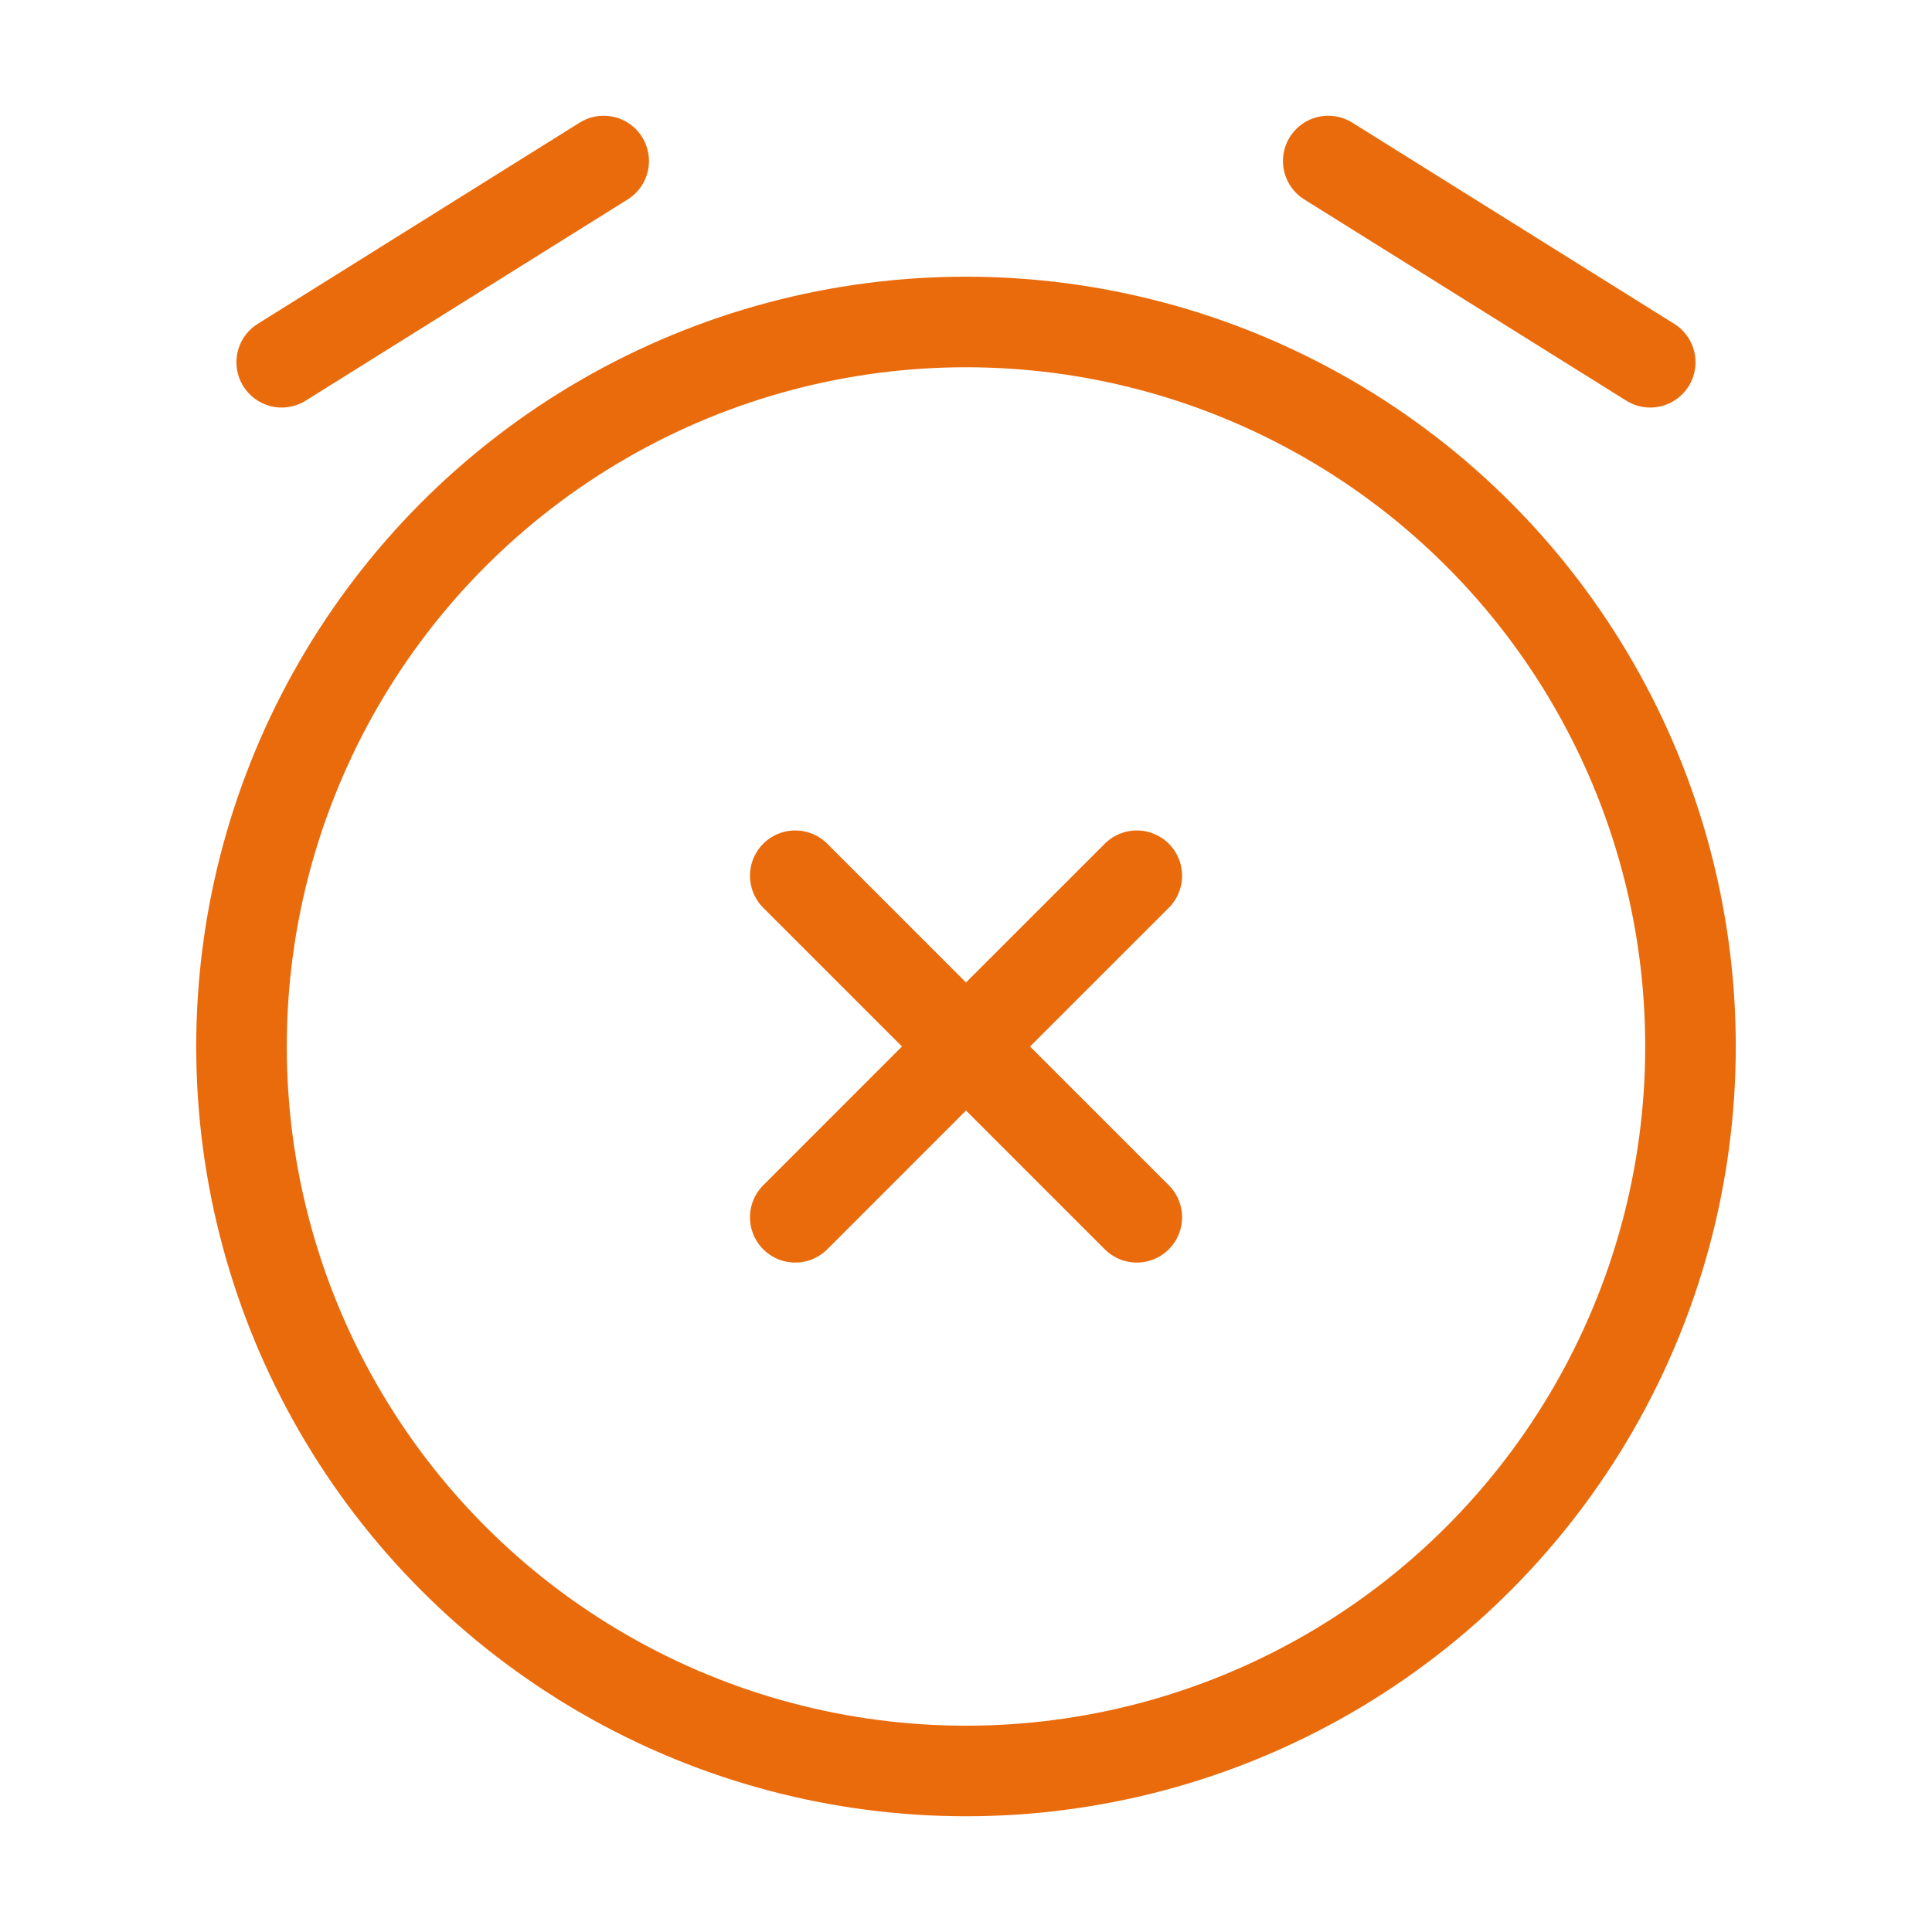
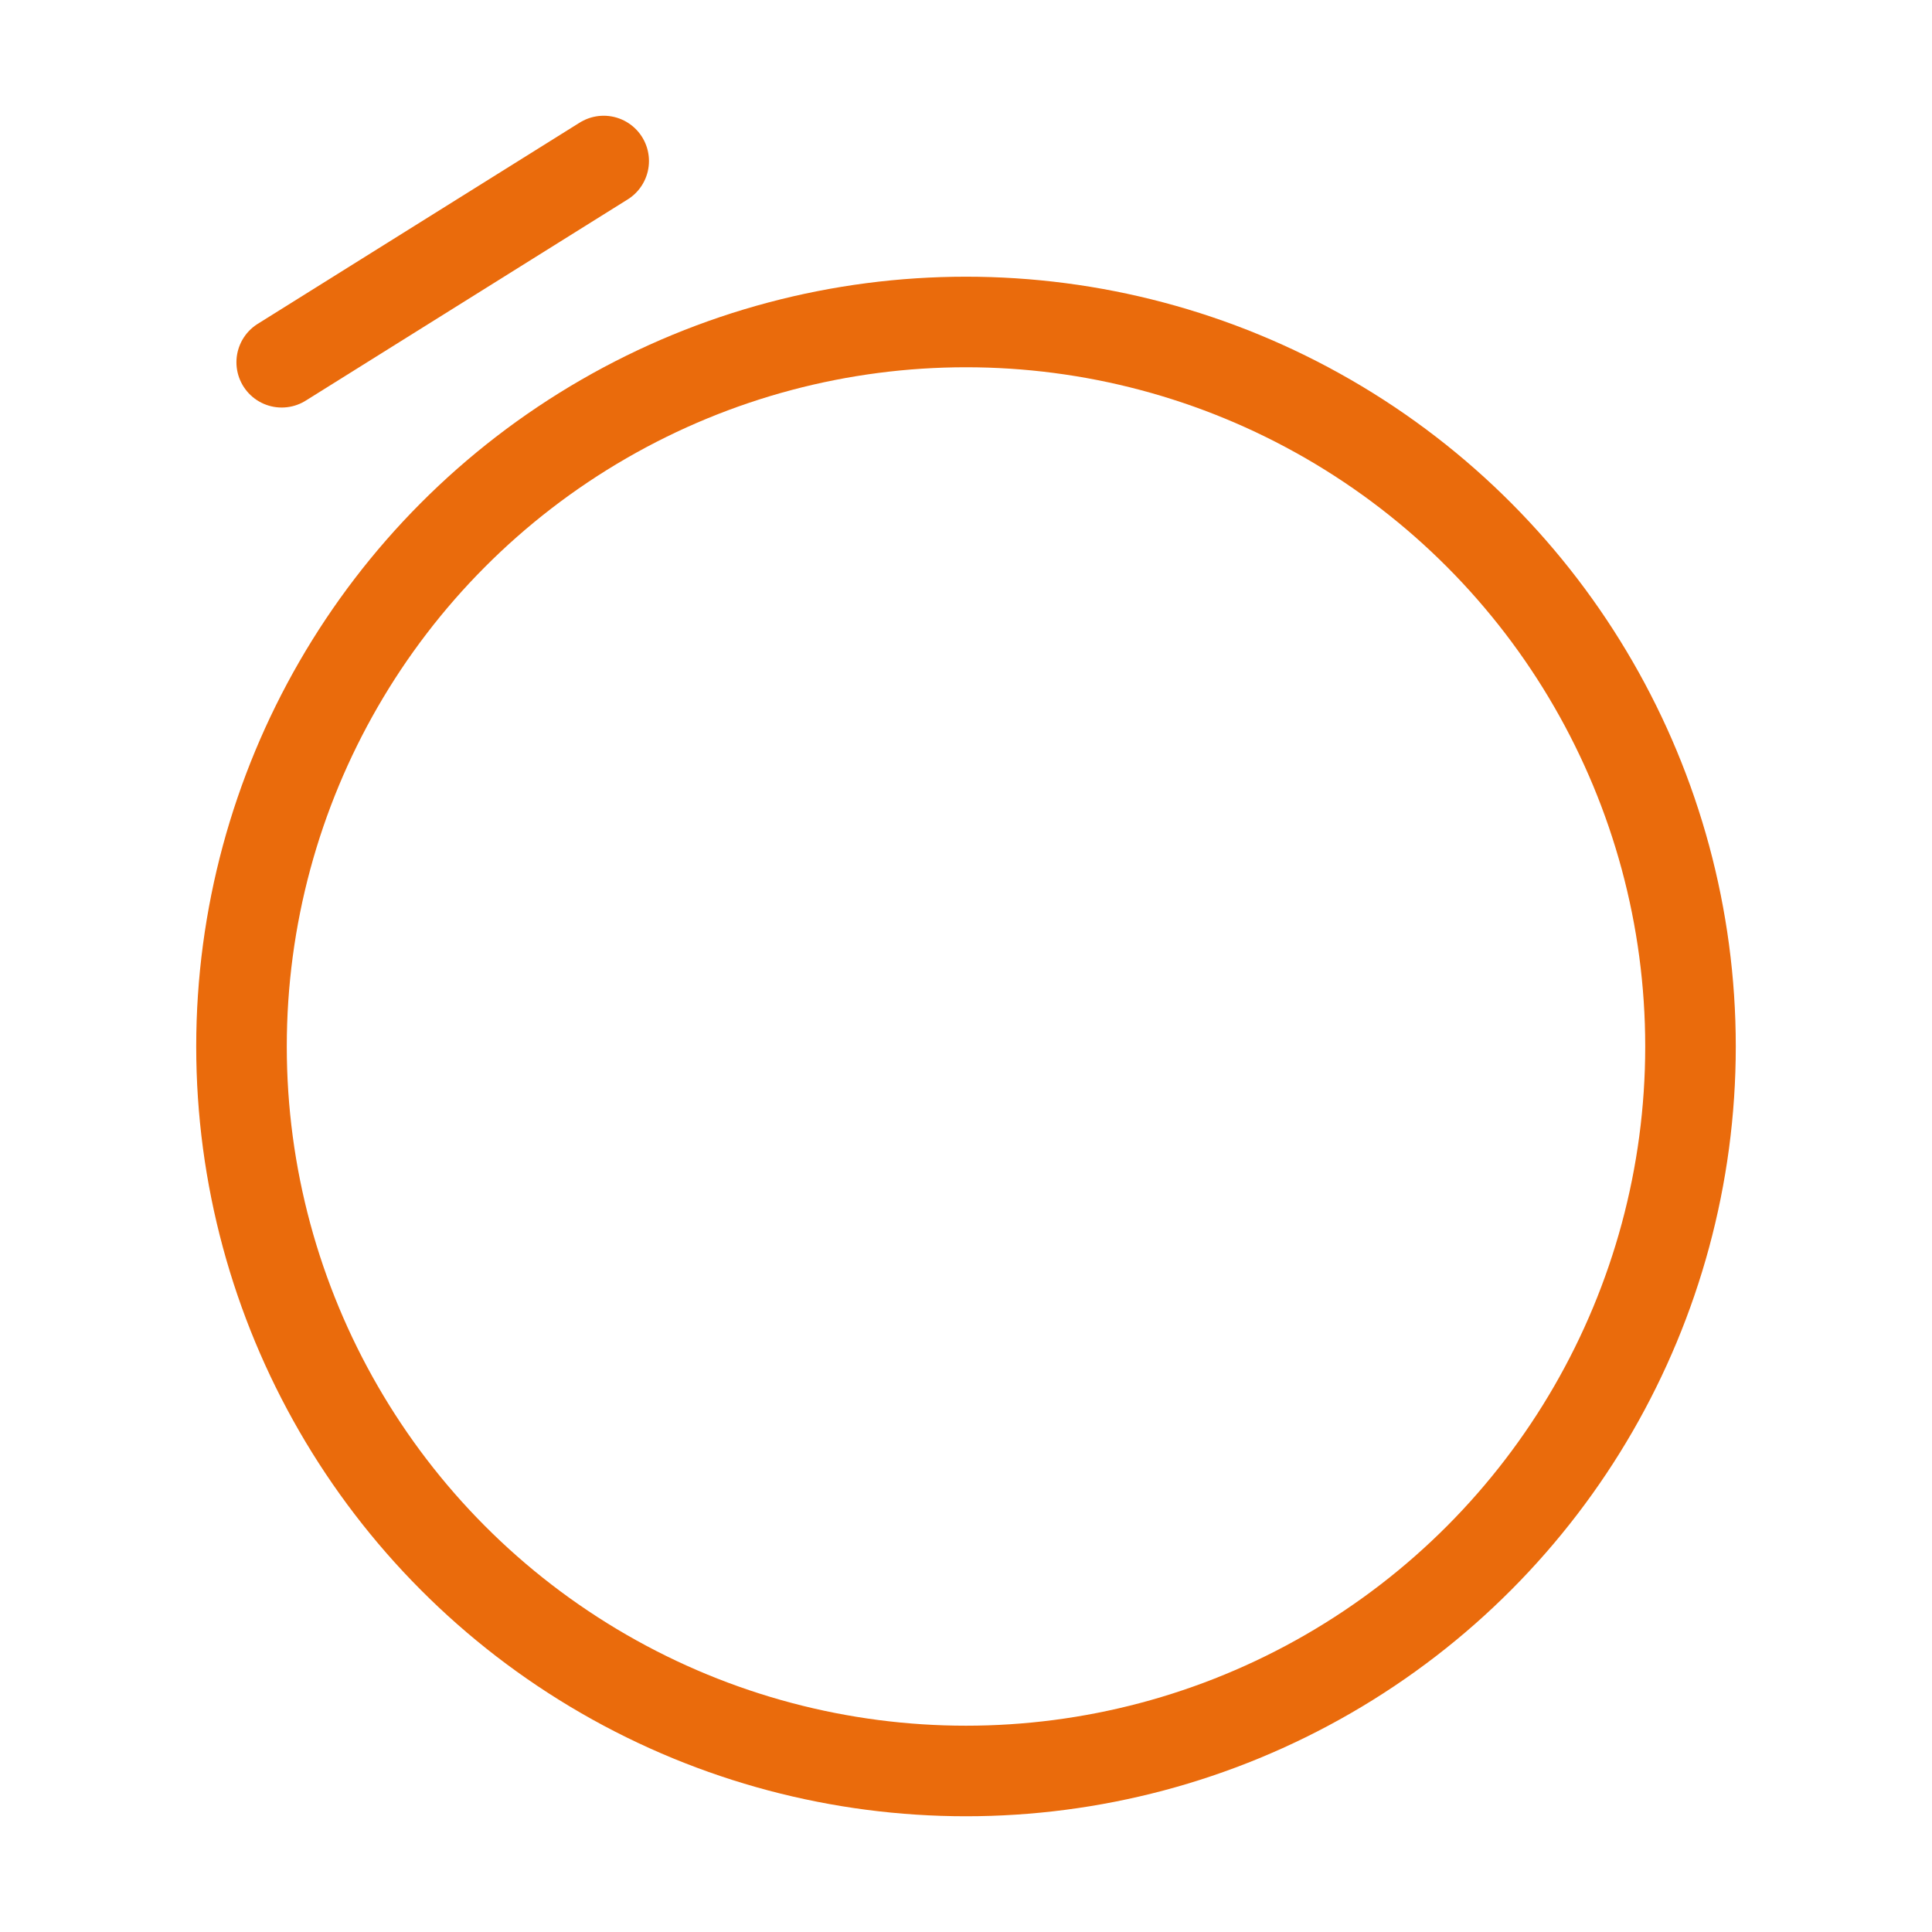
<svg xmlns="http://www.w3.org/2000/svg" width="32" height="32" viewBox="0 0 32 32" fill="none">
  <circle cx="16" cy="17.333" r="12" stroke="#EA6B0C" stroke-width="1.5" />
-   <path d="M18.829 20.162L16 17.333M16 17.333L13.172 14.505M16 17.333L18.829 14.505M16 17.333L13.172 20.162" stroke="#EA6B0C" stroke-width="1.5" stroke-linecap="round" />
  <path d="M4.666 6L9.999 2.667" stroke="#EA6B0C" stroke-width="1.5" stroke-linecap="round" stroke-linejoin="round" />
-   <path d="M27.333 6L22 2.667" stroke="#EA6B0C" stroke-width="1.5" stroke-linecap="round" stroke-linejoin="round" />
</svg>